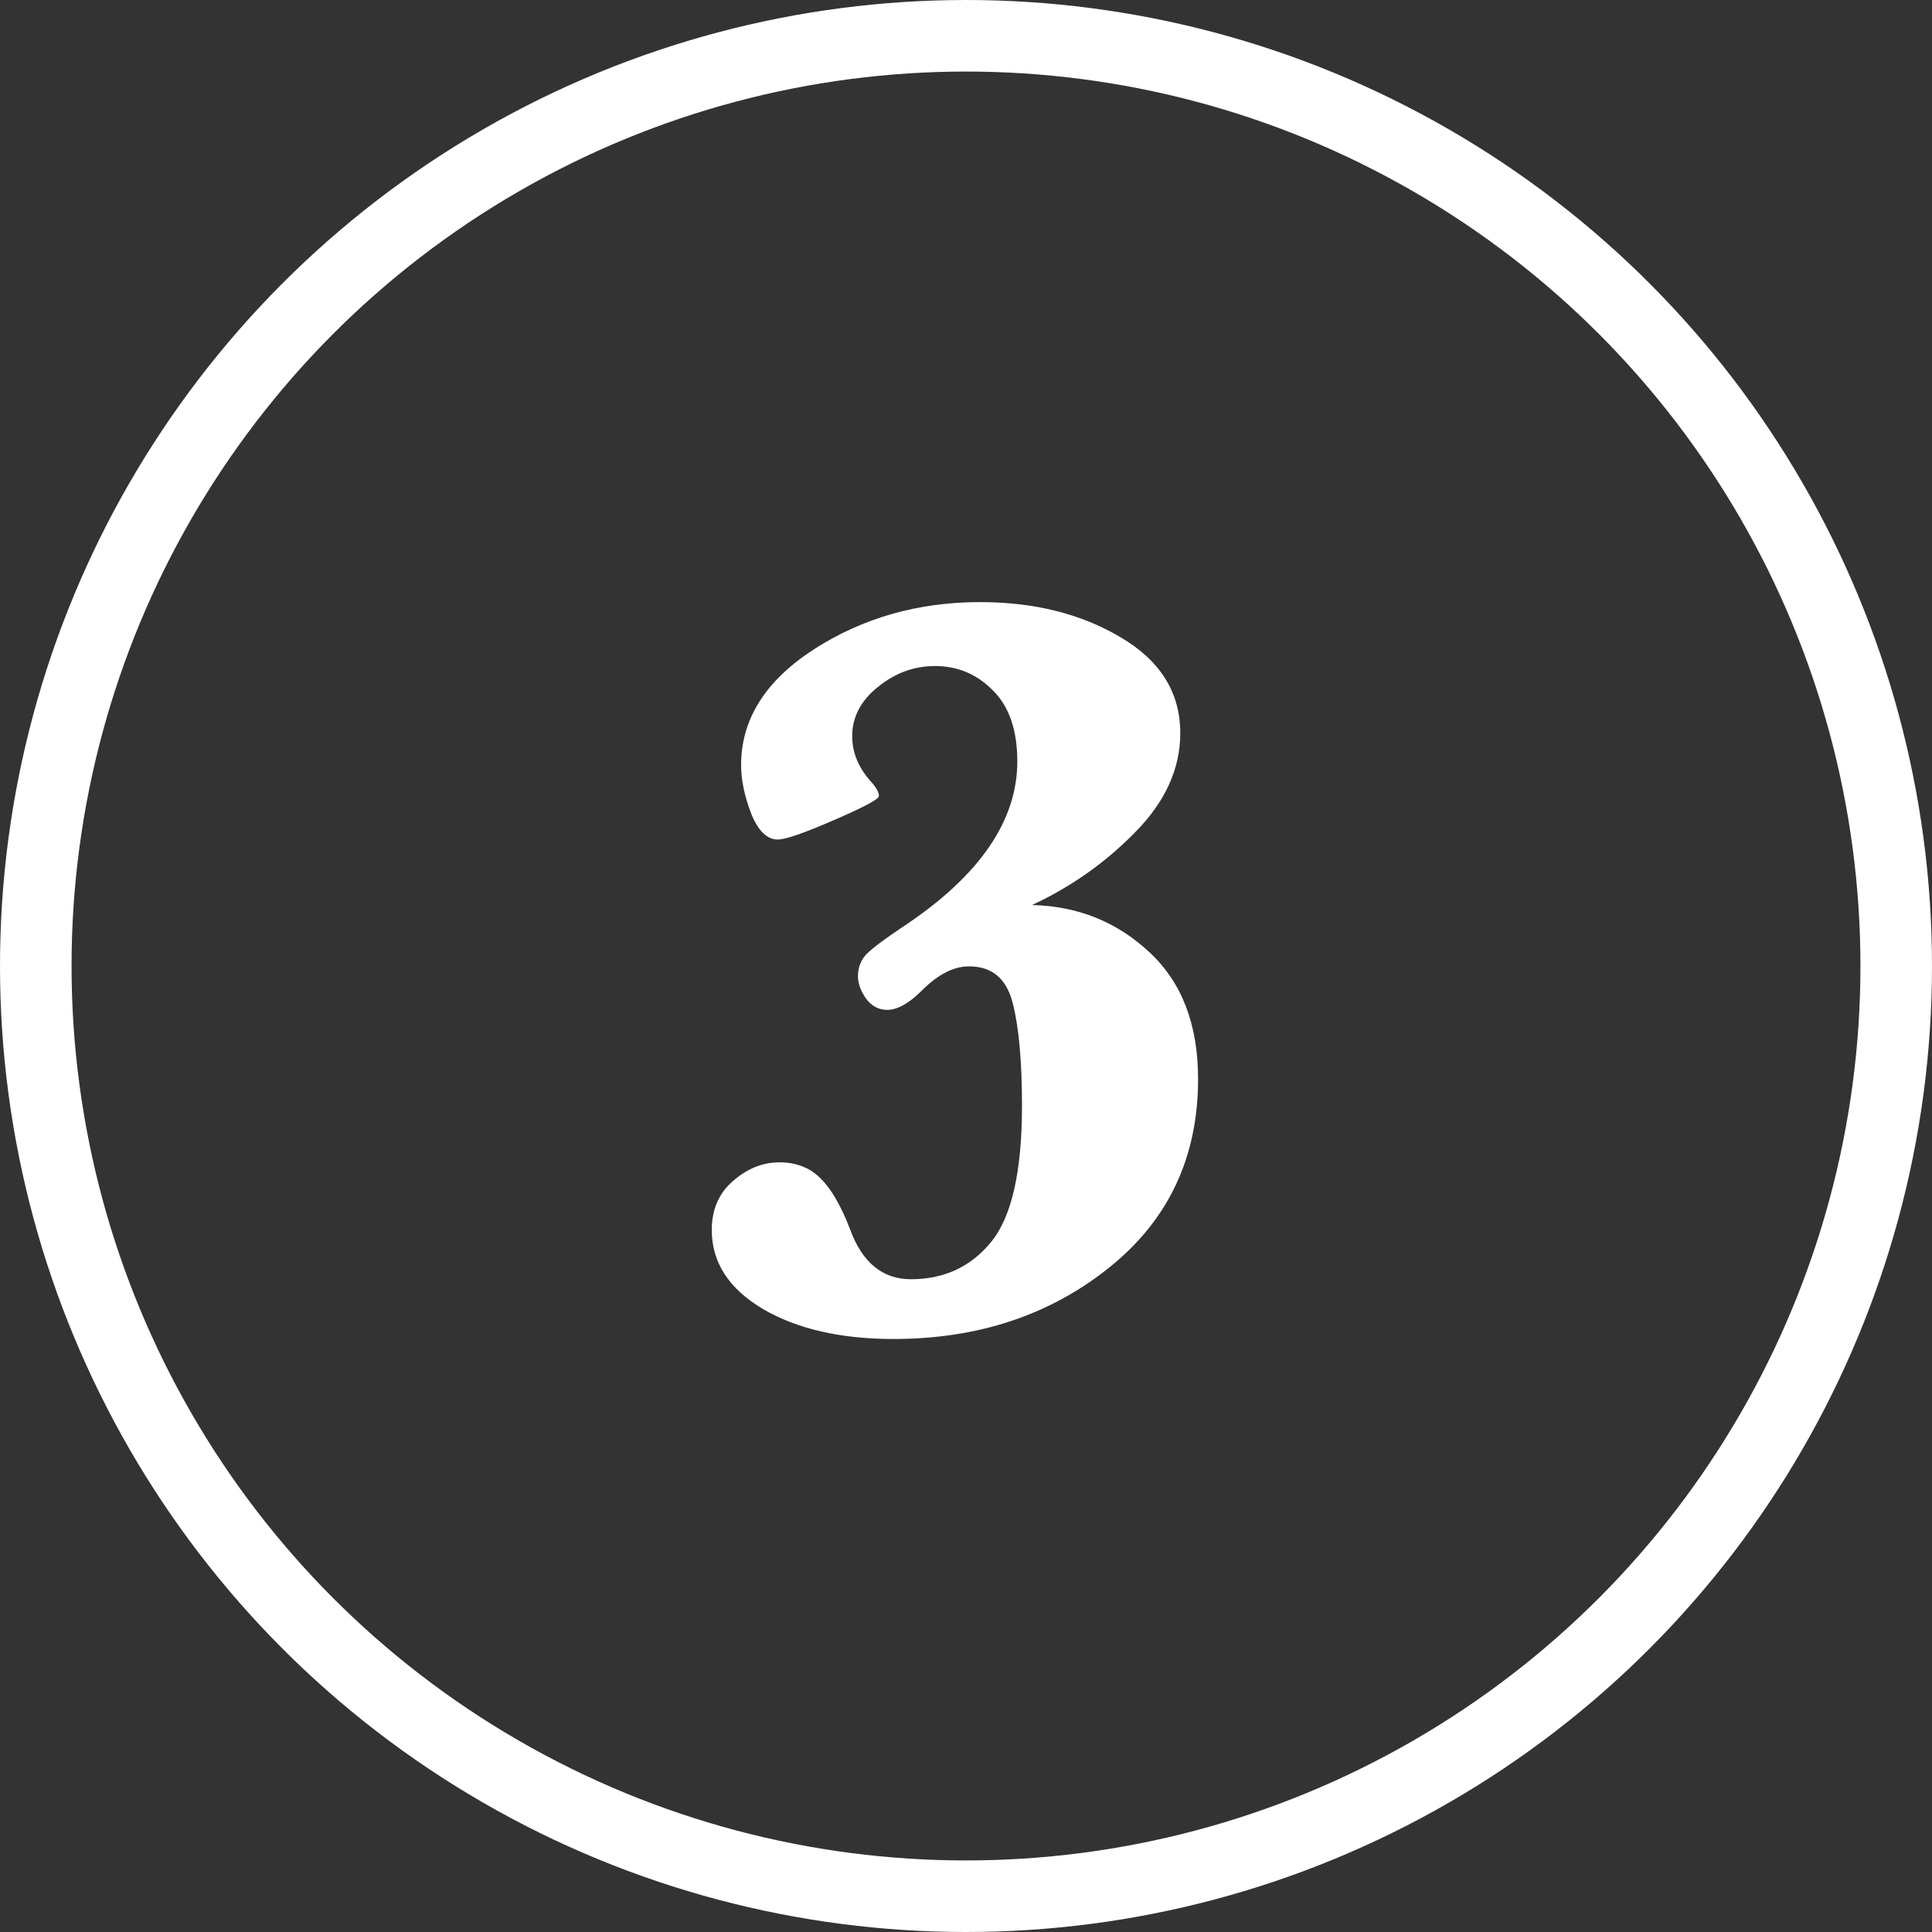
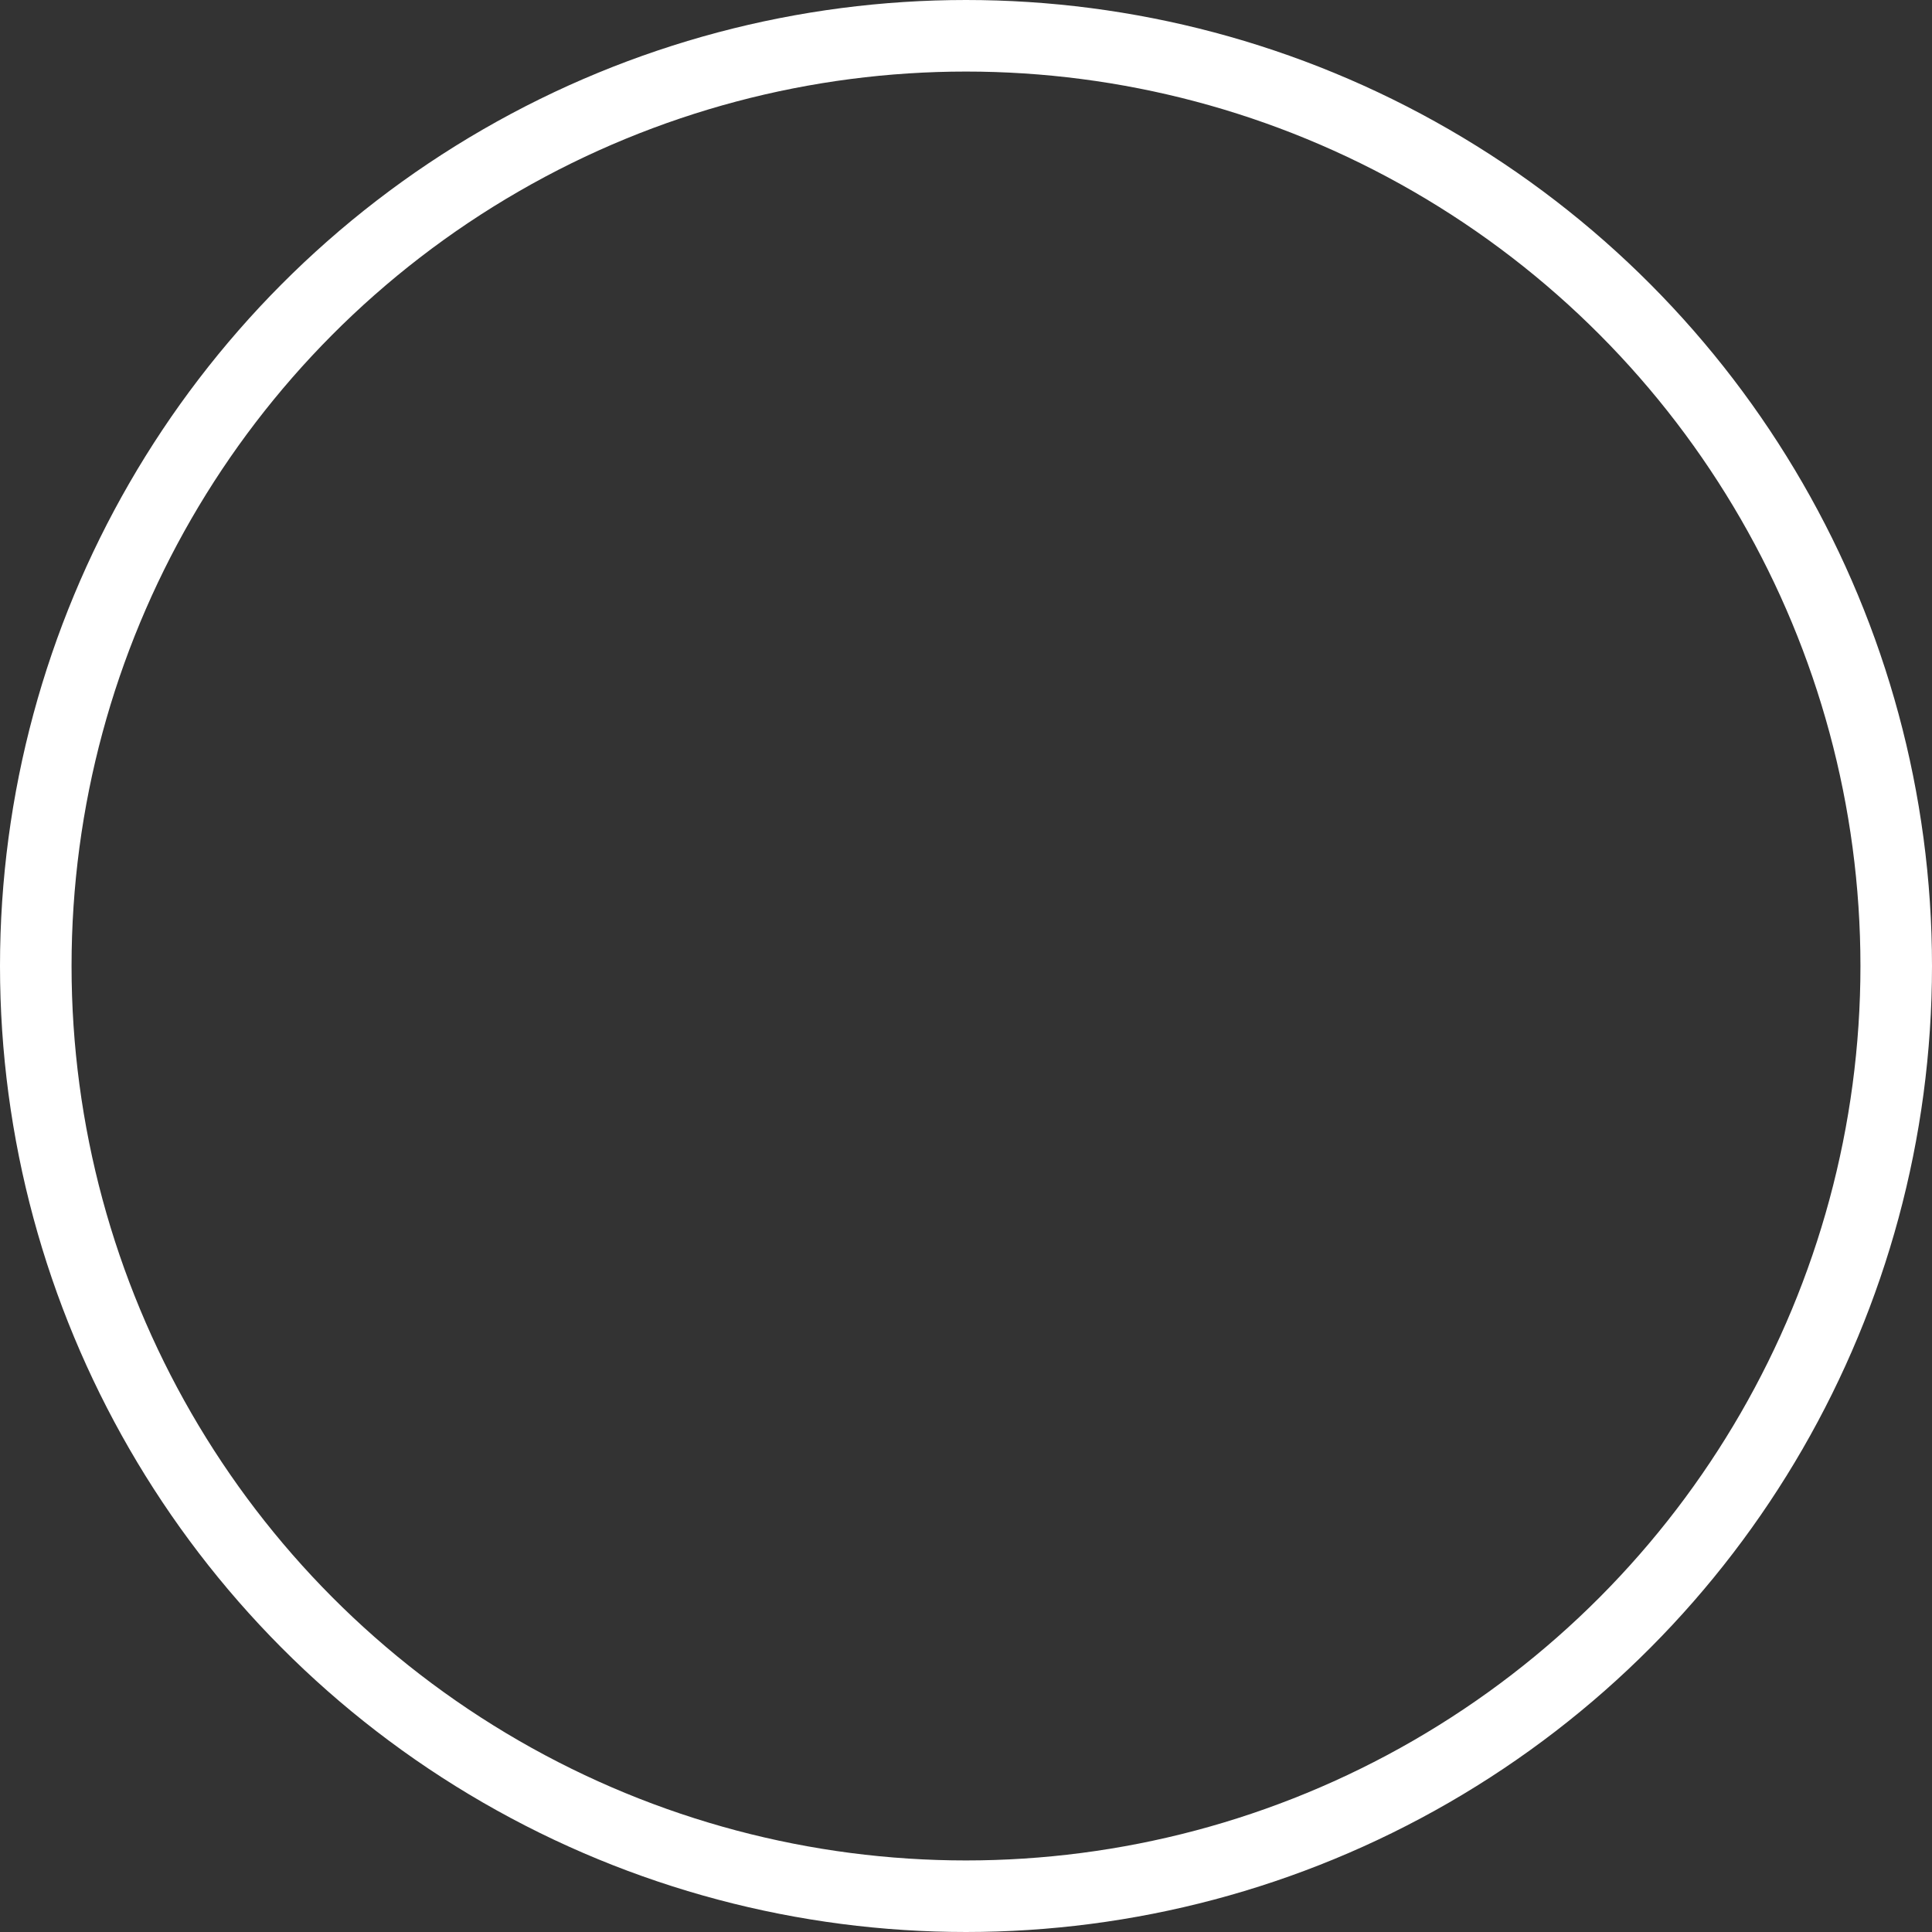
<svg xmlns="http://www.w3.org/2000/svg" width="54" height="54" viewBox="0 0 54 54" fill="none">
  <rect x="0" y="0" width="54" height="54" fill="#333333" stroke="none" />
  <circle cx="27" cy="27" r="26" stroke="white" stroke-width="2" />
-   <path d="M28.844 25.296C30.123 25.325 31.217 25.765 32.125 26.614C33.033 27.454 33.487 28.636 33.487 30.159C33.487 32.347 32.657 34.105 30.997 35.433C29.337 36.761 27.33 37.425 24.977 37.425C23.502 37.425 22.286 37.147 21.329 36.59C20.372 36.023 19.894 35.286 19.894 34.378C19.894 33.812 20.089 33.357 20.48 33.016C20.88 32.664 21.314 32.488 21.783 32.488C22.252 32.488 22.633 32.635 22.926 32.928C23.229 33.221 23.507 33.699 23.761 34.363C24.102 35.291 24.669 35.755 25.46 35.755C26.388 35.755 27.135 35.408 27.701 34.715C28.277 34.012 28.565 32.742 28.565 30.906C28.565 29.656 28.477 28.694 28.302 28.02C28.126 27.347 27.721 27.01 27.086 27.01C26.656 27.01 26.217 27.234 25.768 27.684C25.406 28.045 25.084 28.226 24.801 28.226C24.557 28.226 24.356 28.118 24.2 27.903C24.054 27.689 23.98 27.483 23.98 27.288C23.98 27.054 24.054 26.854 24.2 26.688C24.356 26.521 24.713 26.253 25.27 25.882C27.379 24.476 28.434 22.942 28.434 21.282C28.434 20.413 28.209 19.754 27.76 19.305C27.311 18.846 26.769 18.616 26.134 18.616C25.548 18.616 25.016 18.811 24.537 19.202C24.059 19.583 23.819 20.042 23.819 20.579C23.819 21.048 24.005 21.482 24.376 21.883C24.503 22.029 24.566 22.151 24.566 22.249C24.566 22.337 24.146 22.561 23.307 22.923C22.477 23.284 21.954 23.465 21.739 23.465C21.436 23.465 21.188 23.221 20.992 22.732C20.807 22.244 20.714 21.795 20.714 21.385C20.714 20.105 21.393 19.026 22.75 18.148C24.117 17.269 25.665 16.829 27.394 16.829C28.907 16.829 30.216 17.156 31.319 17.811C32.433 18.465 32.989 19.358 32.989 20.491C32.989 21.487 32.569 22.41 31.73 23.26C30.899 24.109 29.938 24.788 28.844 25.296Z" fill="white" />
</svg>